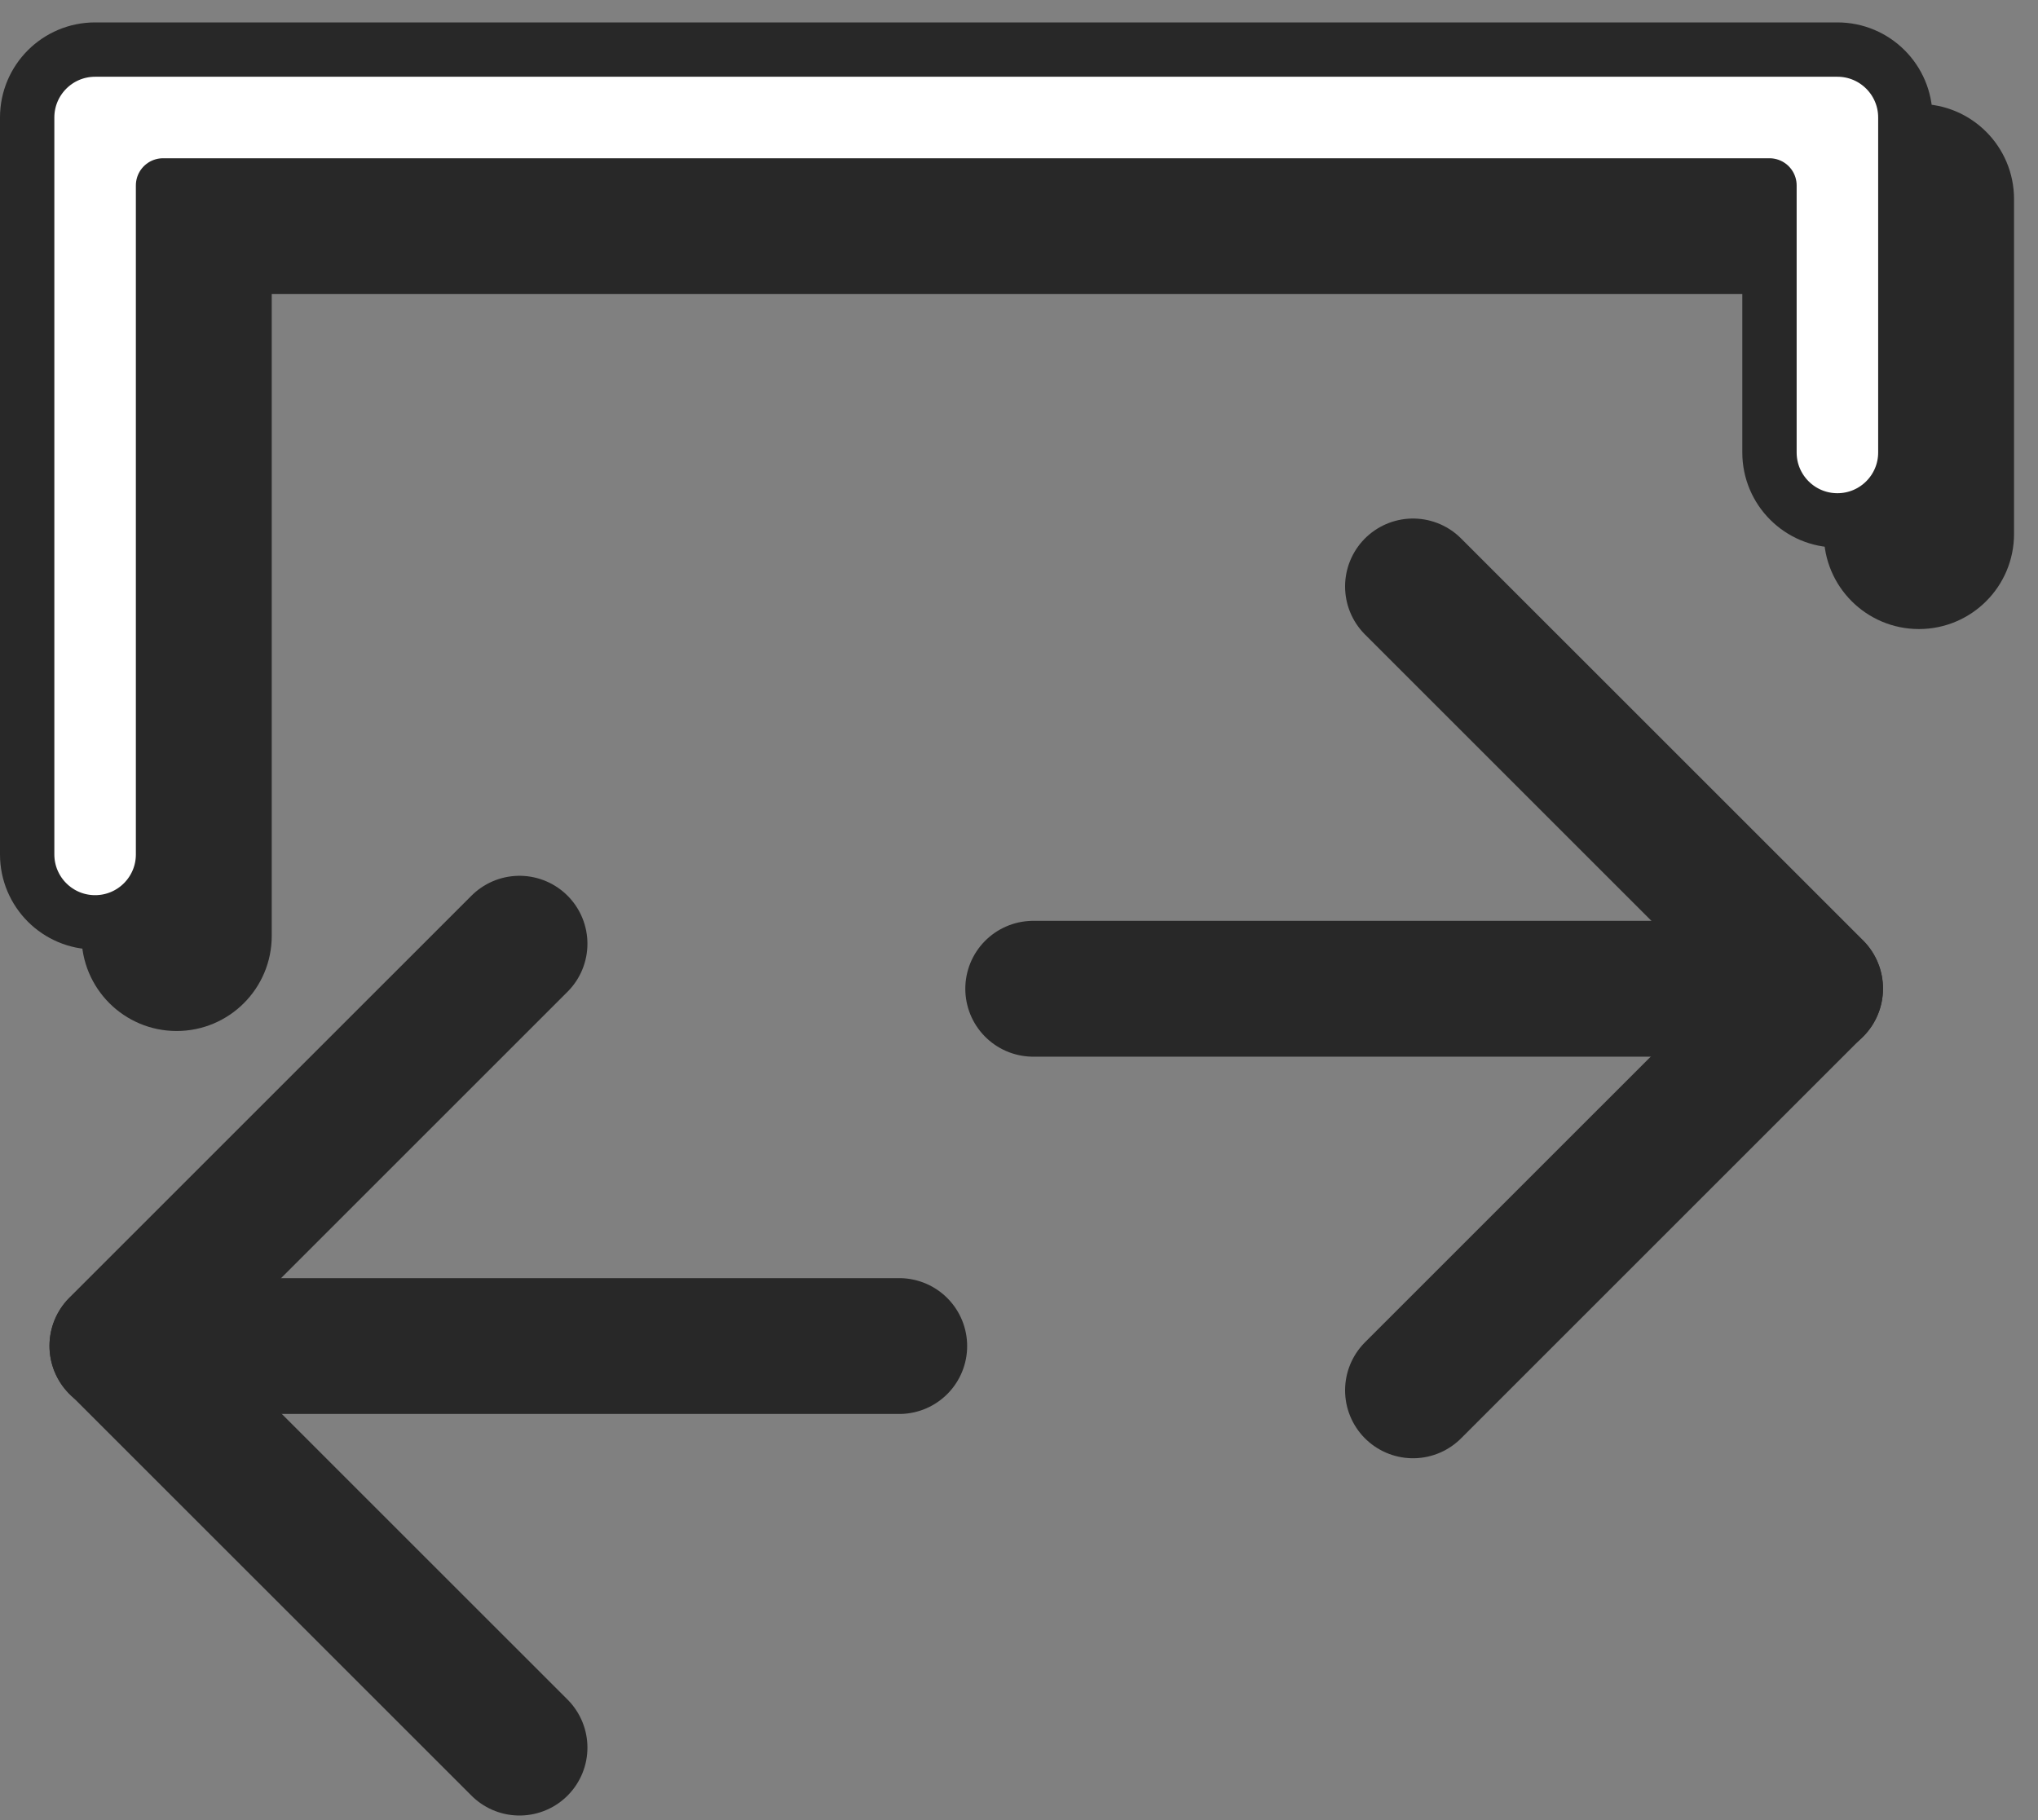
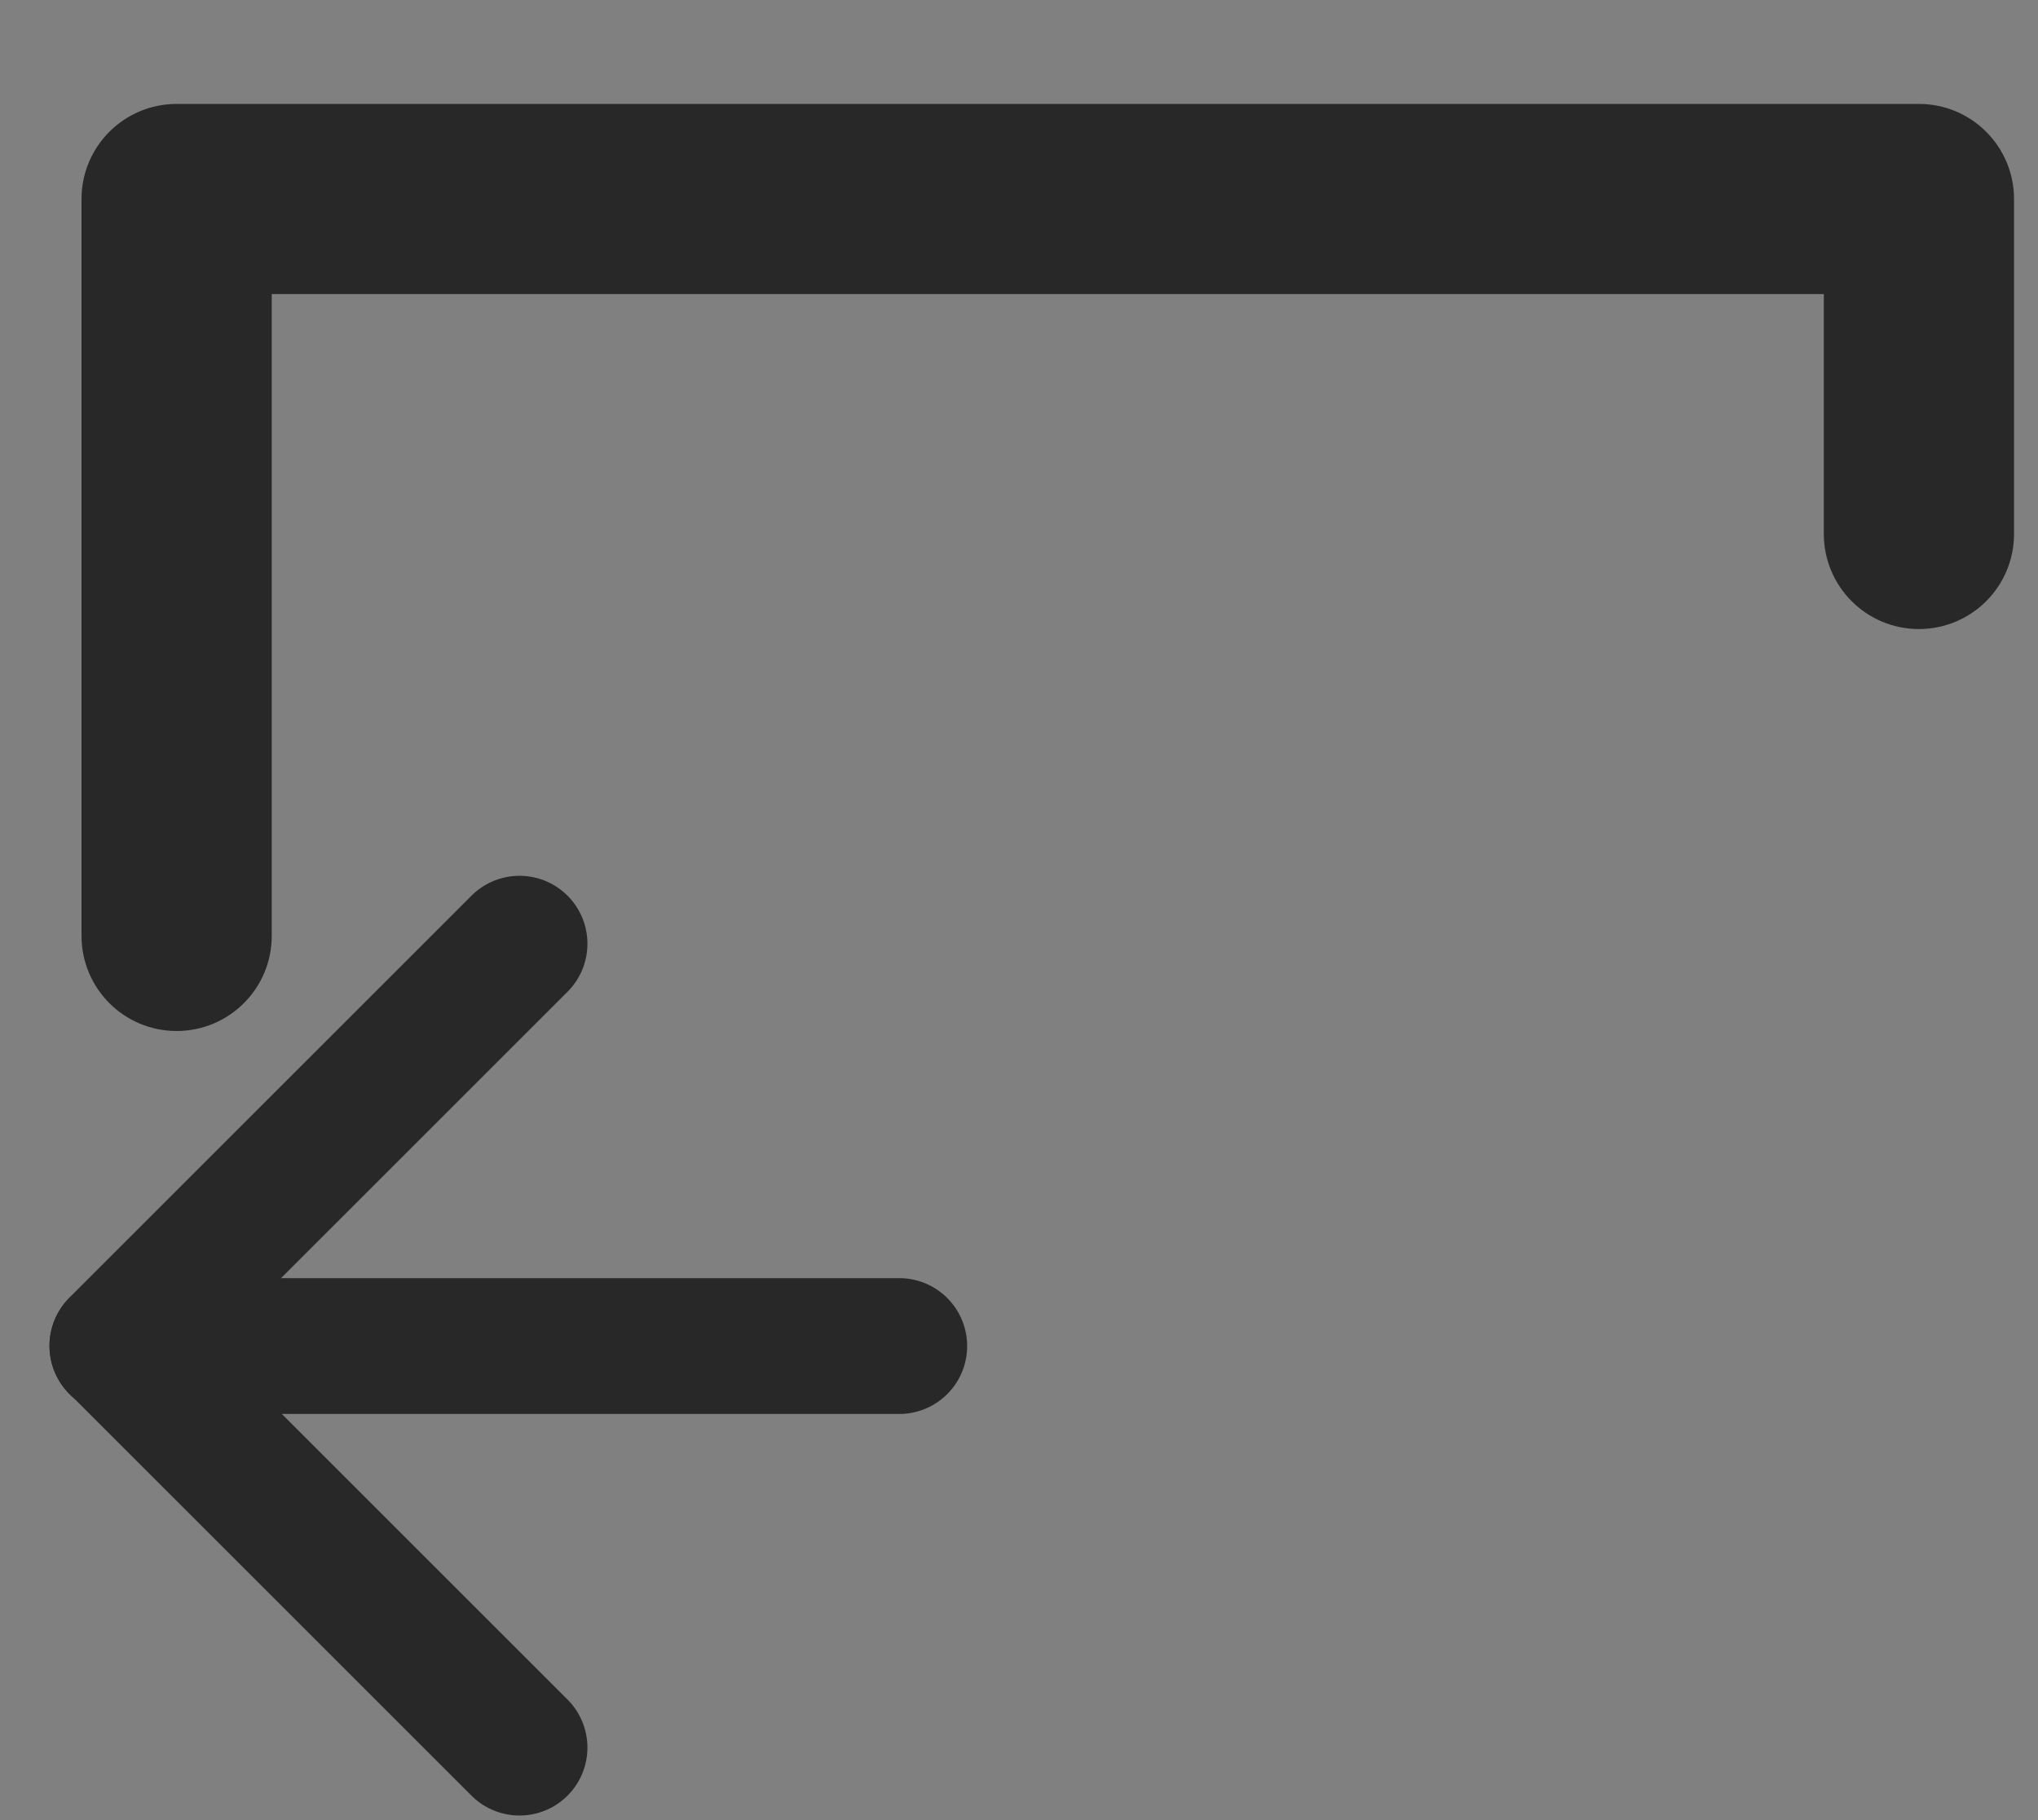
<svg xmlns="http://www.w3.org/2000/svg" width="75" height="67" viewBox="0 0 75 67" fill="none">
  <rect x="0" y="0" width="75" height="67" fill="#808080" stroke="none" />
  <path d="M19.118 34.736L4.321 49.531L19.118 64.325" stroke="#282828" stroke-width="5" stroke-linecap="round" stroke-linejoin="round" />
  <path d="M4.321 49.545H33.092" stroke="#282828" stroke-width="5" stroke-linecap="round" stroke-linejoin="round" />
-   <path d="M52 21.586L66.796 36.38L52 51.175" stroke="#282828" stroke-width="5" stroke-linecap="round" stroke-linejoin="round" />
-   <path d="M66.795 36.394H38.024" stroke="#282828" stroke-width="5" stroke-linecap="round" stroke-linejoin="round" />
  <path fill-rule="evenodd" clip-rule="evenodd" d="M4 7.325C4 5.945 5.119 4.825 6.5 4.825H70.618C71.999 4.825 73.118 5.945 73.118 7.325V19.654C73.118 21.035 71.999 22.154 70.618 22.154C69.237 22.154 68.118 21.035 68.118 19.654V9.825H9V34.449C9 35.83 7.881 36.949 6.5 36.949C5.119 36.949 4 35.83 4 34.449V7.325Z" fill="#282828" stroke="#282828" stroke-width="2" stroke-linecap="round" stroke-linejoin="round" />
-   <path fill-rule="evenodd" clip-rule="evenodd" d="M1 4.325C1 2.945 2.119 1.825 3.5 1.825H67.618C68.999 1.825 70.118 2.945 70.118 4.325V16.654C70.118 18.035 68.999 19.154 67.618 19.154C66.237 19.154 65.118 18.035 65.118 16.654V6.825H6V31.449C6 32.83 4.881 33.949 3.5 33.949C2.119 33.949 1 32.83 1 31.449V4.325Z" fill="white" stroke="#282828" stroke-width="2" stroke-linecap="round" stroke-linejoin="round" />
</svg>